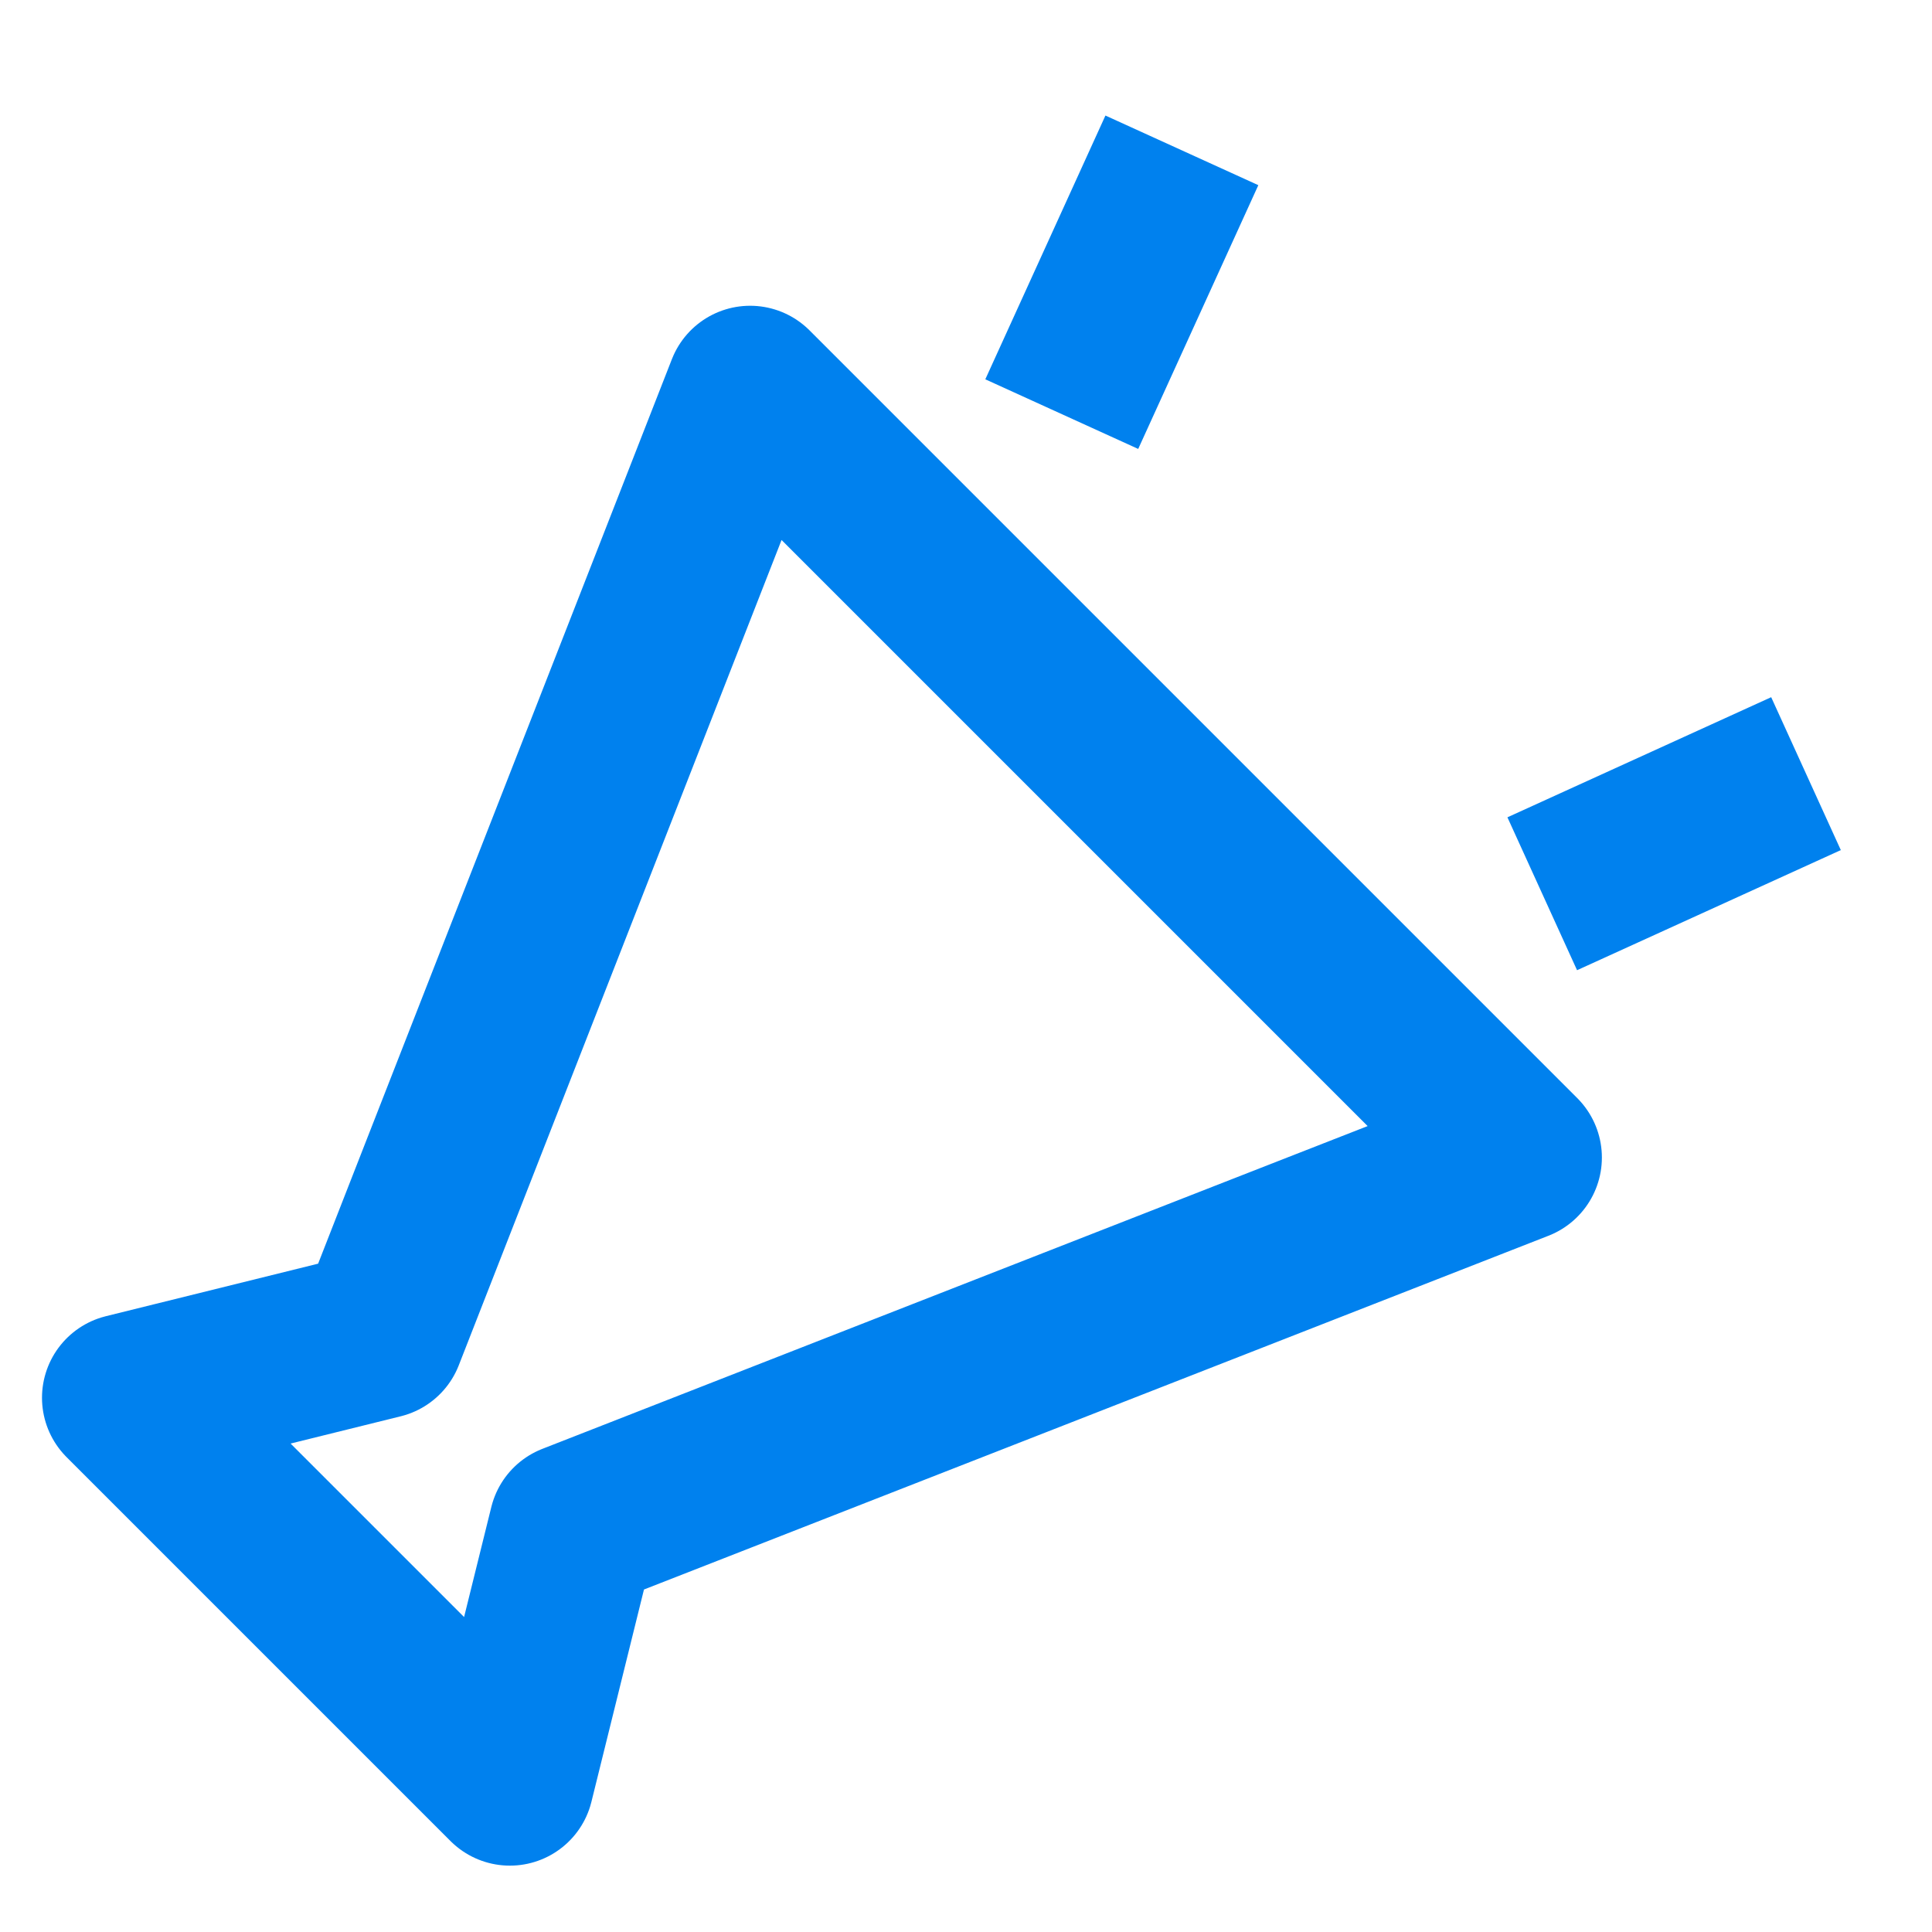
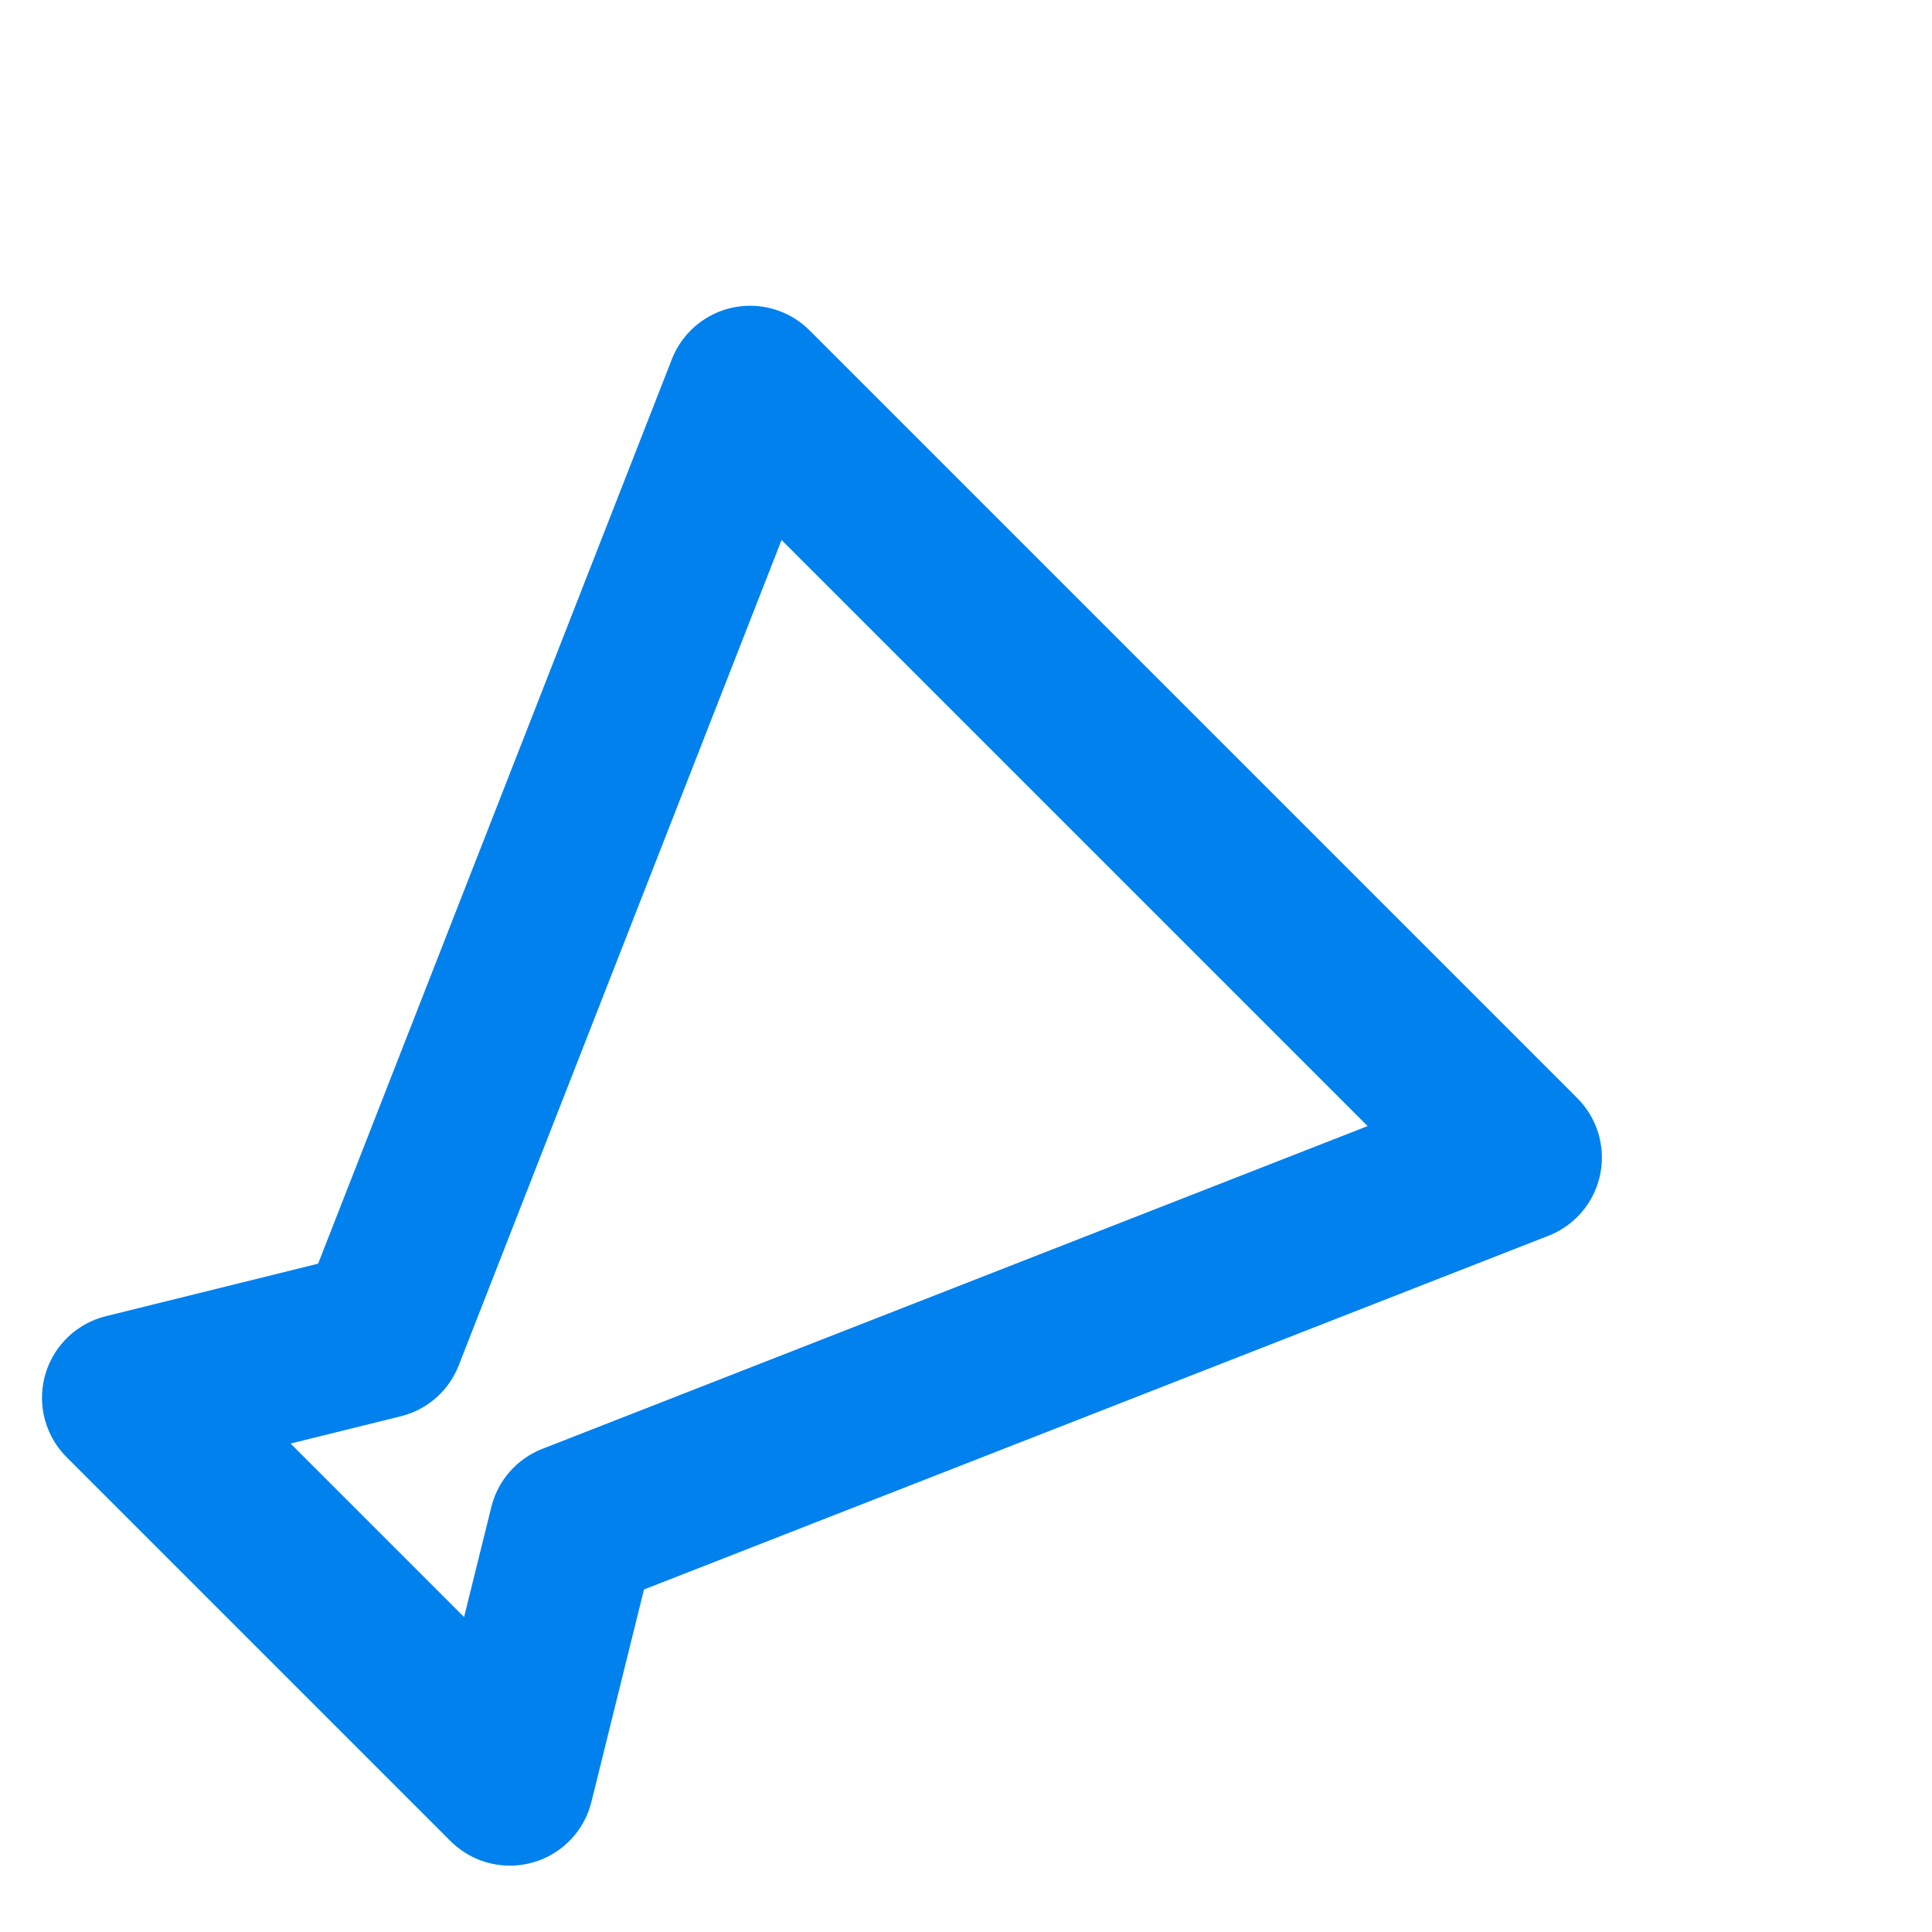
<svg xmlns="http://www.w3.org/2000/svg" id="_レイヤー_1" data-name="レイヤー_1" viewBox="0 0 23 23">
  <defs>
    <style>
      .cls-1, .cls-2 {
        fill: none;
        stroke: #0081ee;
        stroke-width: 2px;
      }

      .cls-2 {
        stroke-linejoin: round;
      }
    </style>
  </defs>
  <path class="cls-2" d="M8.93,4.64l9.14,9.14-11.25,4.4-.75,3.03-4.57-4.57,3.03-.75,4.4-11.25Z" />
-   <path class="cls-1" d="M12.64,4.93l1.43-3.14" />
-   <path class="cls-1" d="M18.36,10.64l3.14-1.43" />
</svg>